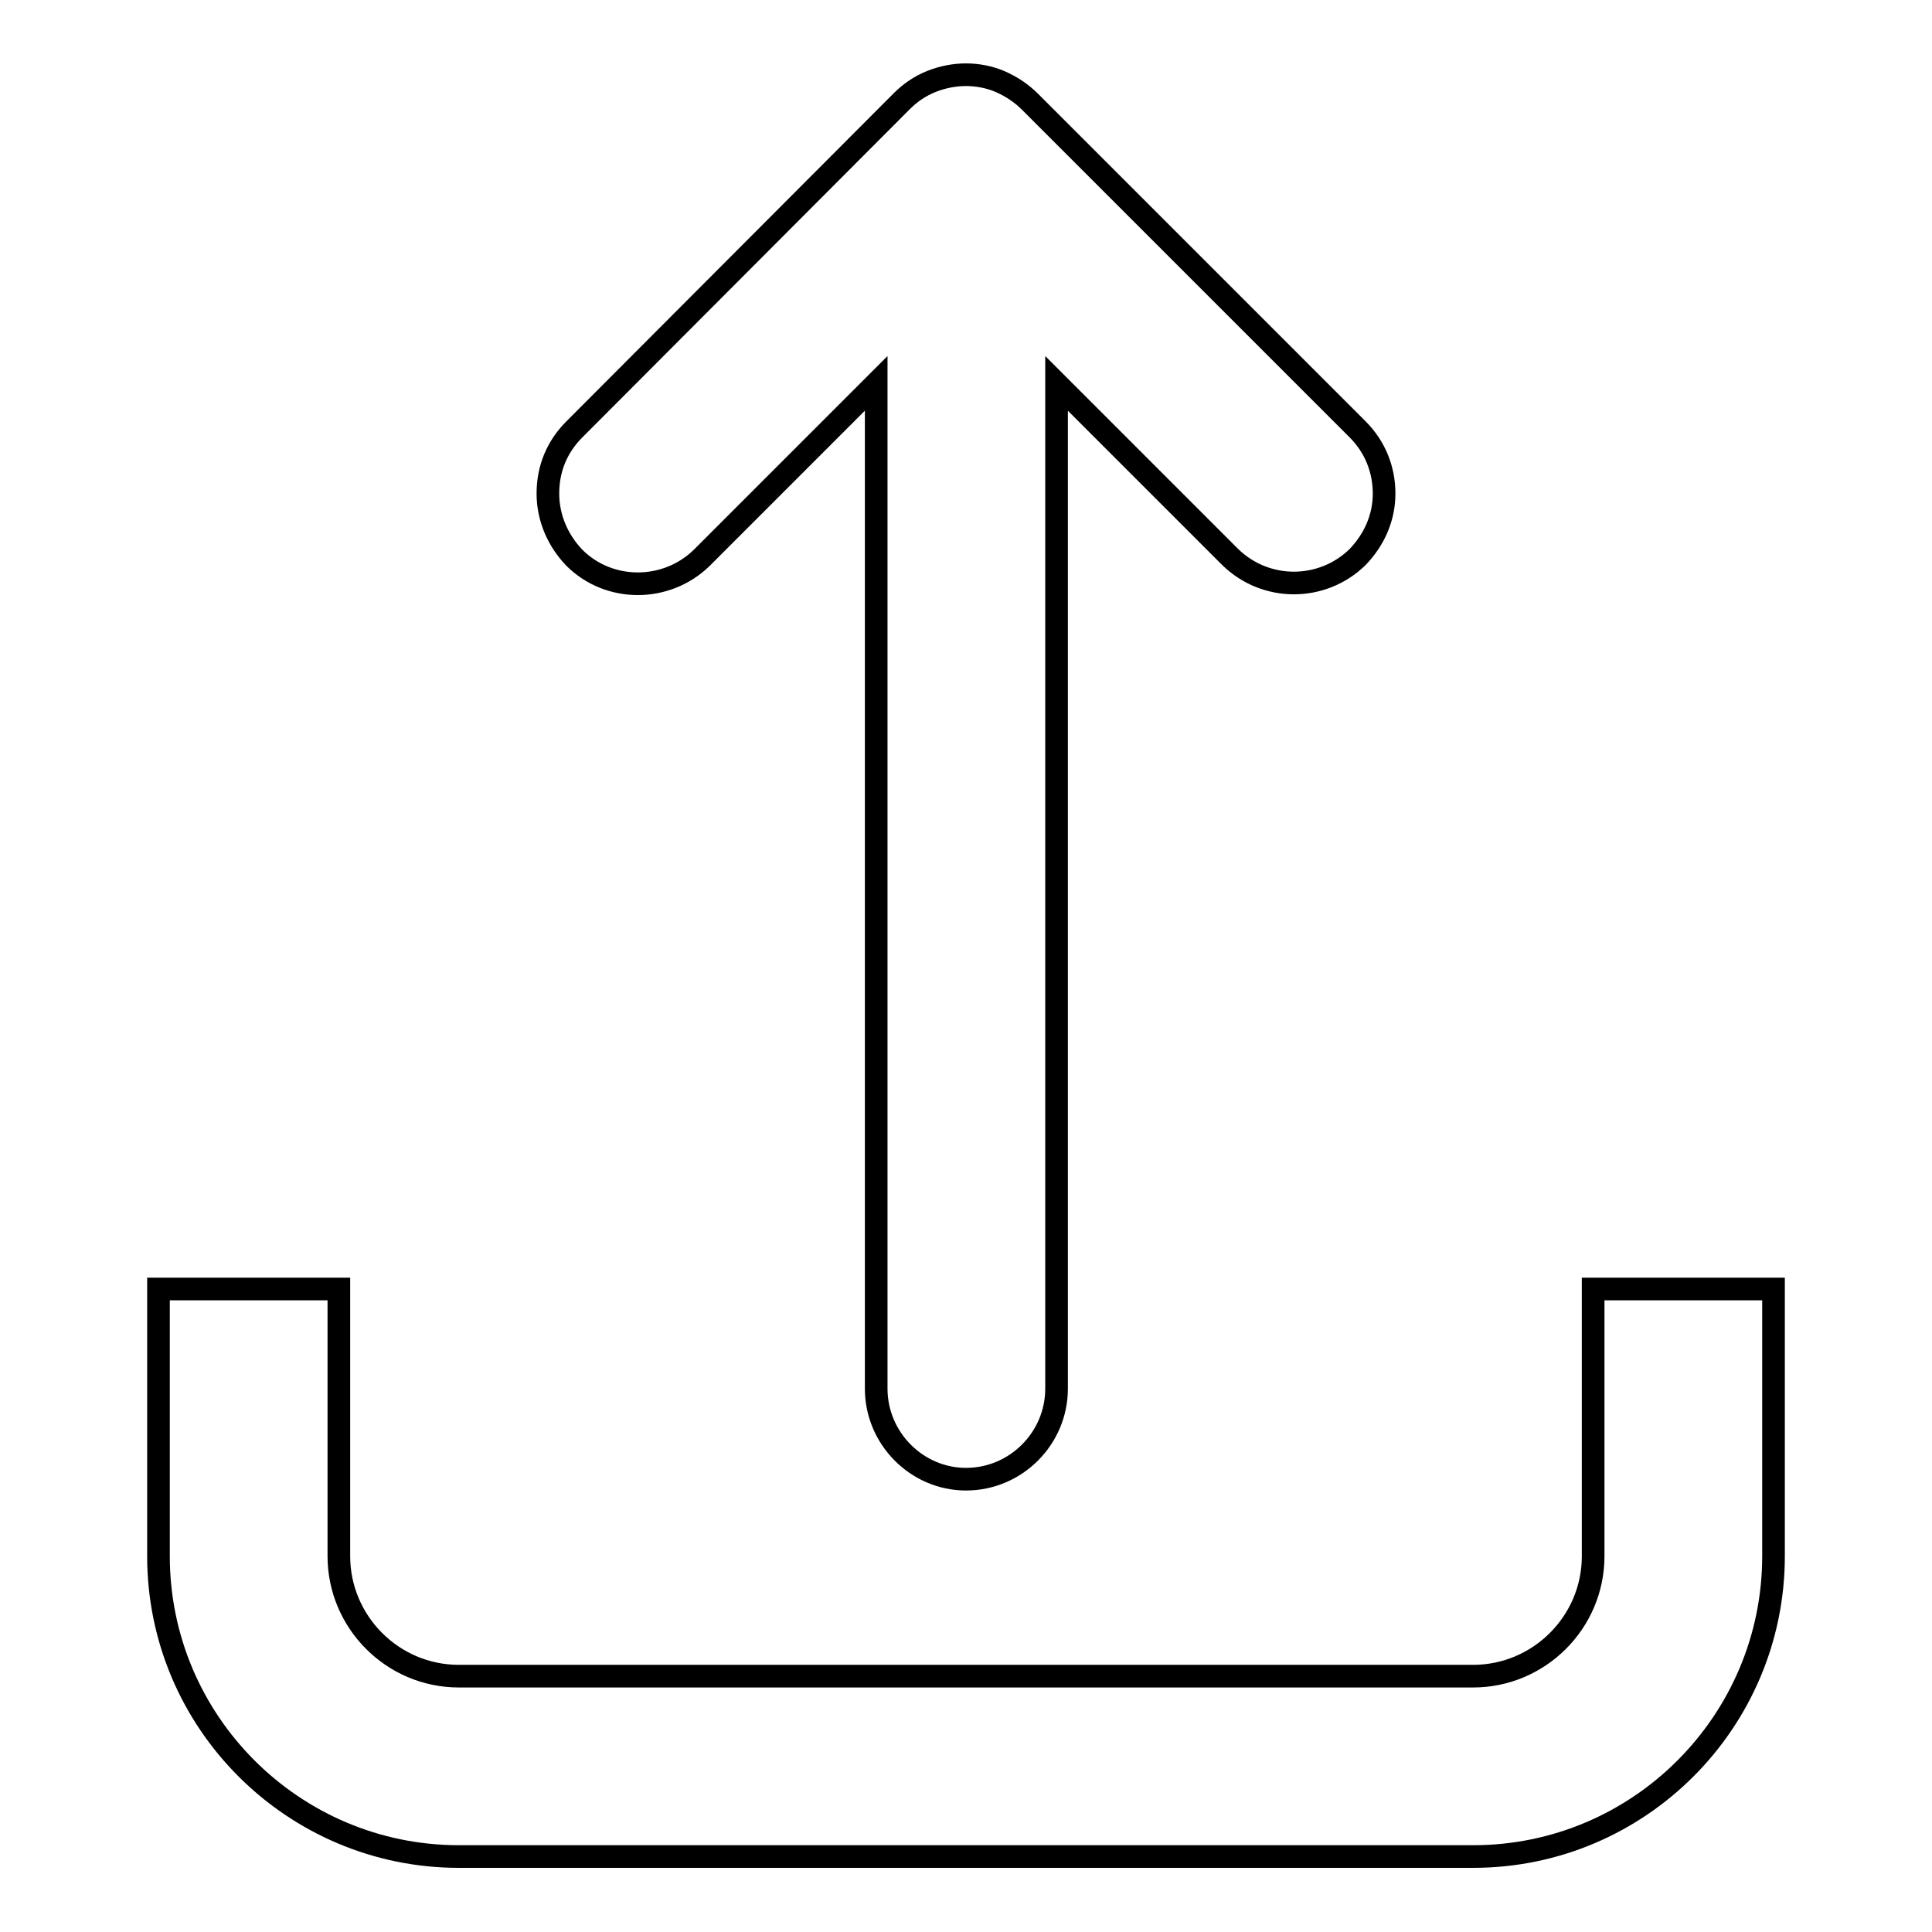
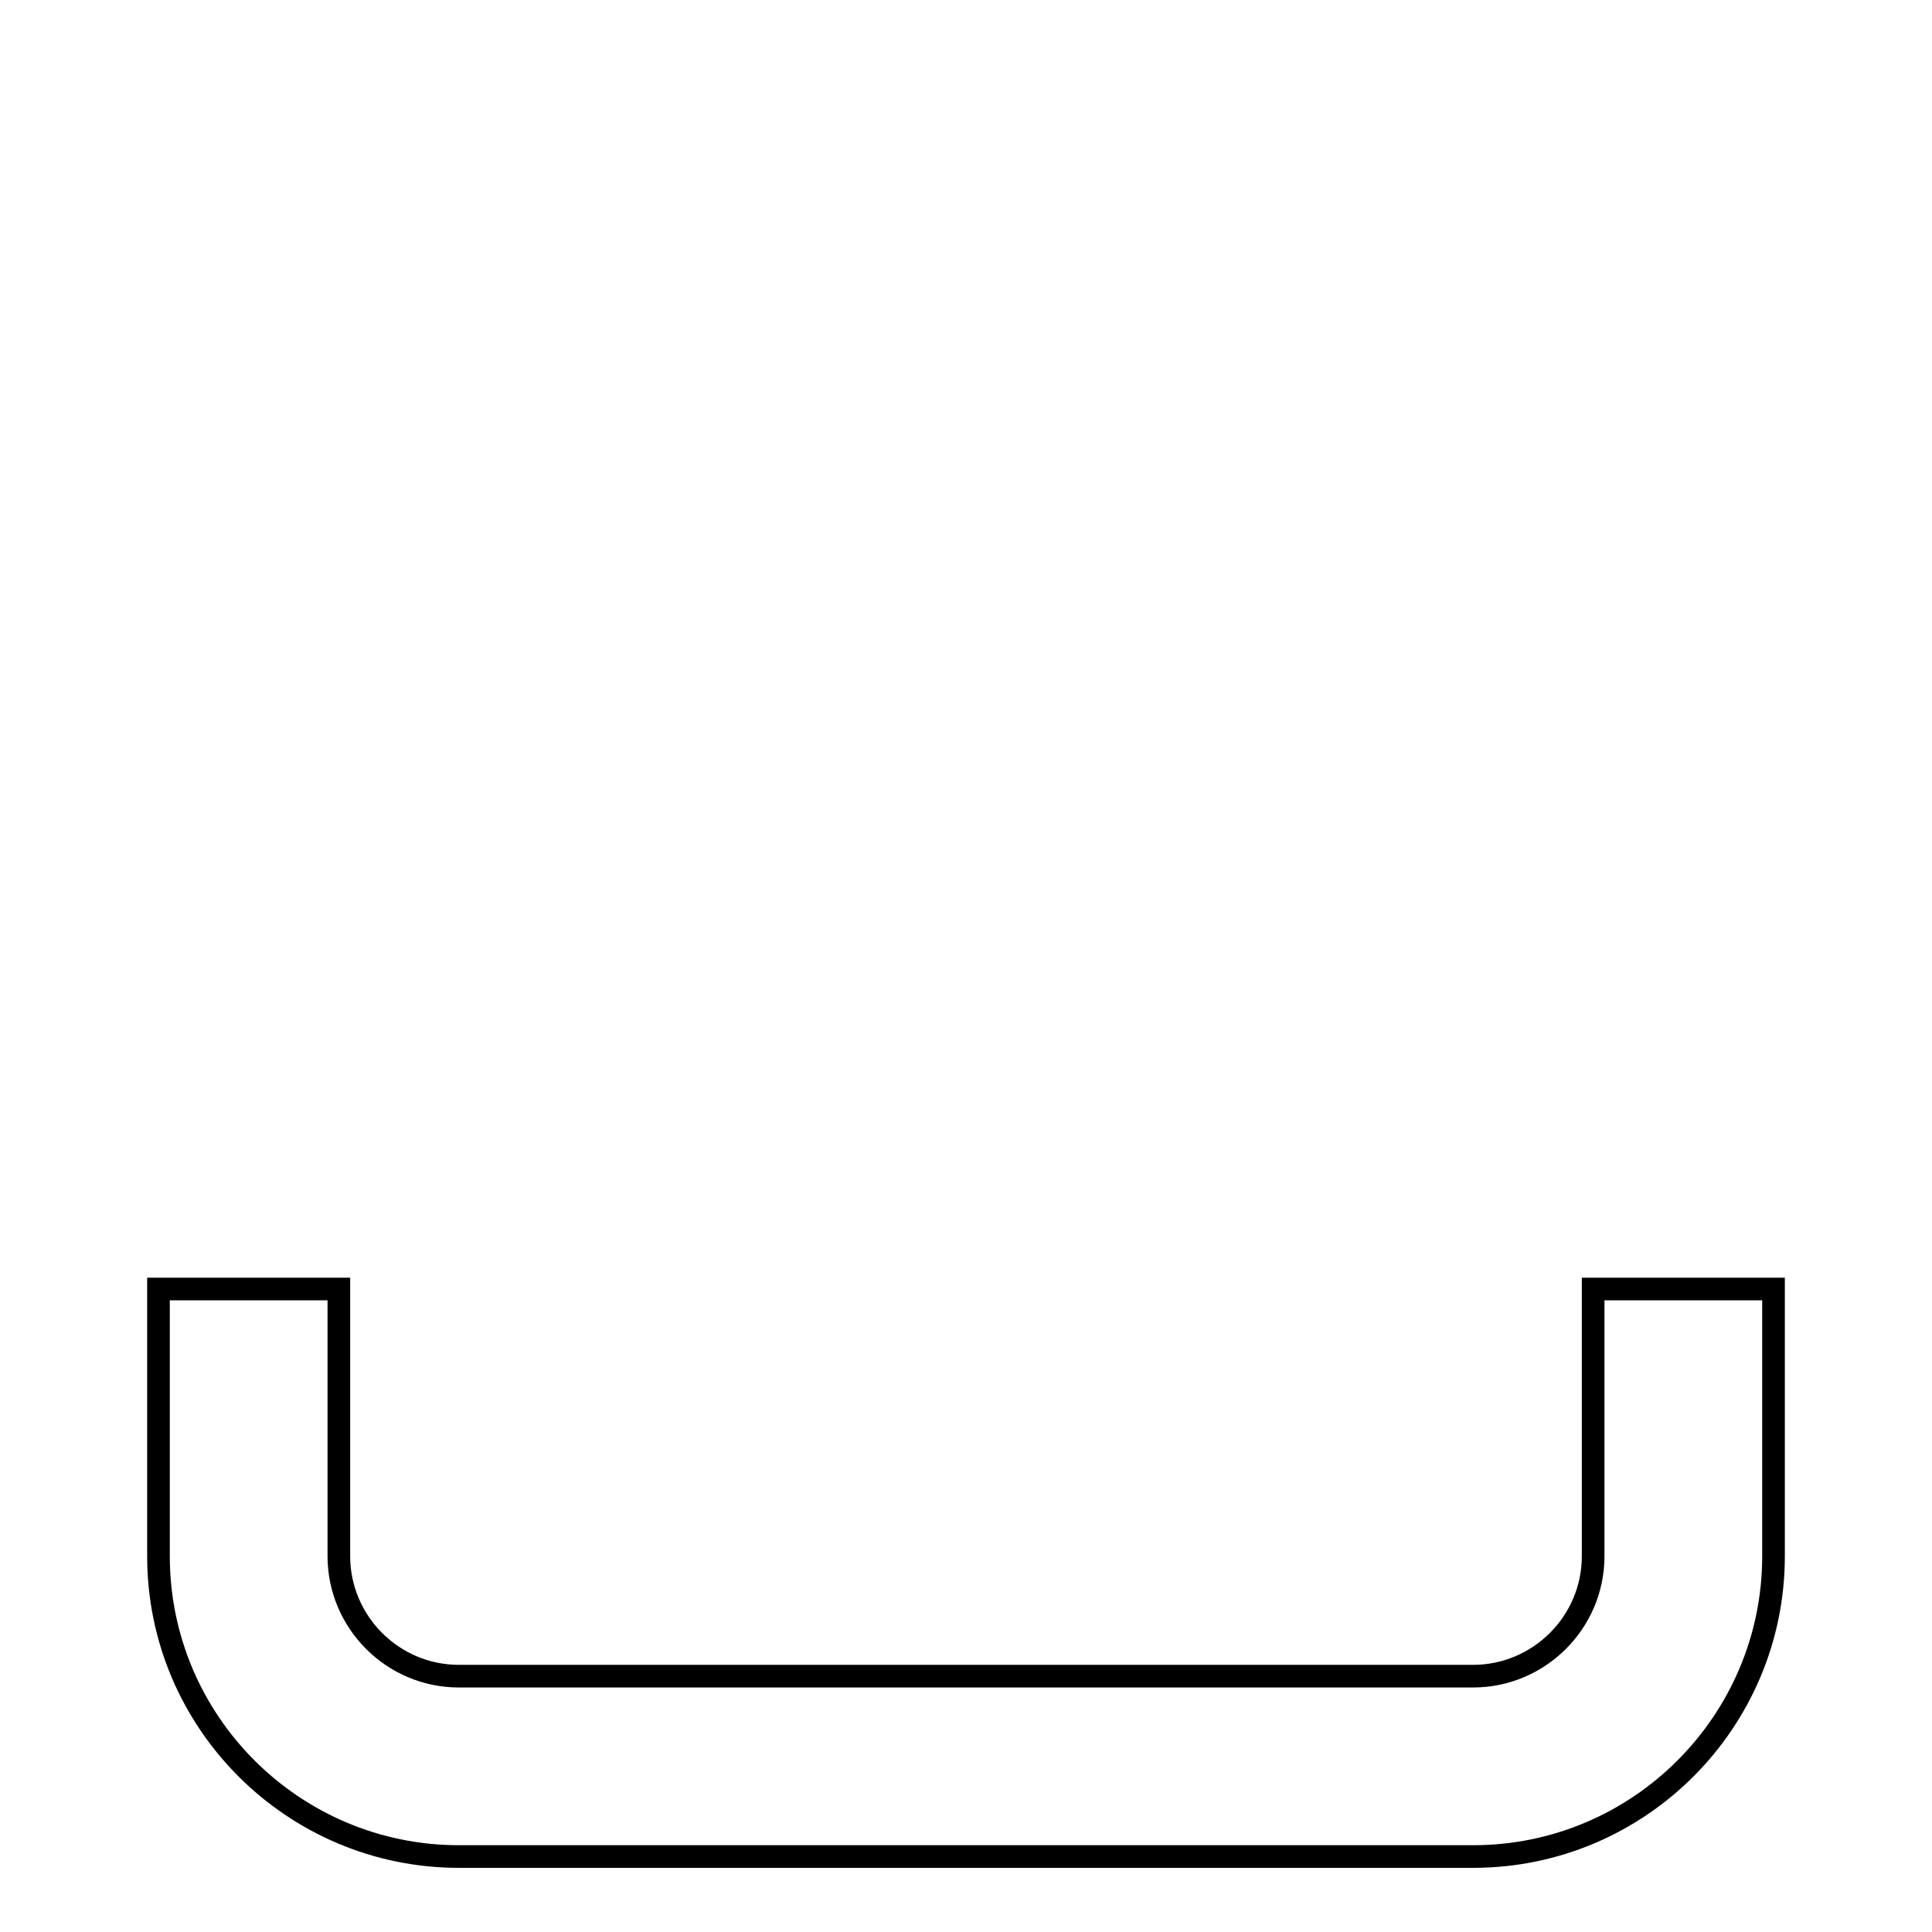
<svg xmlns="http://www.w3.org/2000/svg" version="1.1" x="0px" y="0px" viewBox="0 0 256 256" enable-background="new 0 0 256 256" xml:space="preserve">
  <g>
    <g>
      <g>
        <g>
-           <path stroke-width="3" fill-opacity="0" stroke="#000000" d="M116.1,50.8V184c0,6.6,5.4,12,11.9,12c6.6,0,12-5.4,12-12V50.8l23,23c4.7,4.6,12.2,4.6,16.9,0c2.2-2.3,3.5-5.2,3.5-8.4c0-3.2-1.2-6.2-3.5-8.5l-43.4-43.4c-1.1-1.1-2.4-2-4-2.7c-1.4-0.6-3-0.9-4.5-0.9c-1.5,0-3.1,0.3-4.6,0.9c-1.5,0.6-2.8,1.5-3.9,2.6L76.1,56.9c-2.3,2.3-3.5,5.2-3.5,8.5c0,3.2,1.3,6.2,3.5,8.5c4.6,4.6,12.2,4.6,16.9,0L116.1,50.8z" />
          <path stroke-width="3" fill-opacity="0" stroke="#000000" d="M211.1,206.2c0,8.8-7.2,15.9-15.9,15.9H60.8c-8.8,0-15.9-7.2-15.9-15.9v-35.4H21v35.4c0,22,17.9,39.8,39.8,39.8h134.4c22,0,39.8-17.9,39.8-39.8v-35.4h-23.9V206.2L211.1,206.2z" />
        </g>
      </g>
      <g />
      <g />
      <g />
      <g />
      <g />
      <g />
      <g />
      <g />
      <g />
      <g />
      <g />
      <g />
      <g />
      <g />
      <g />
    </g>
  </g>
</svg>